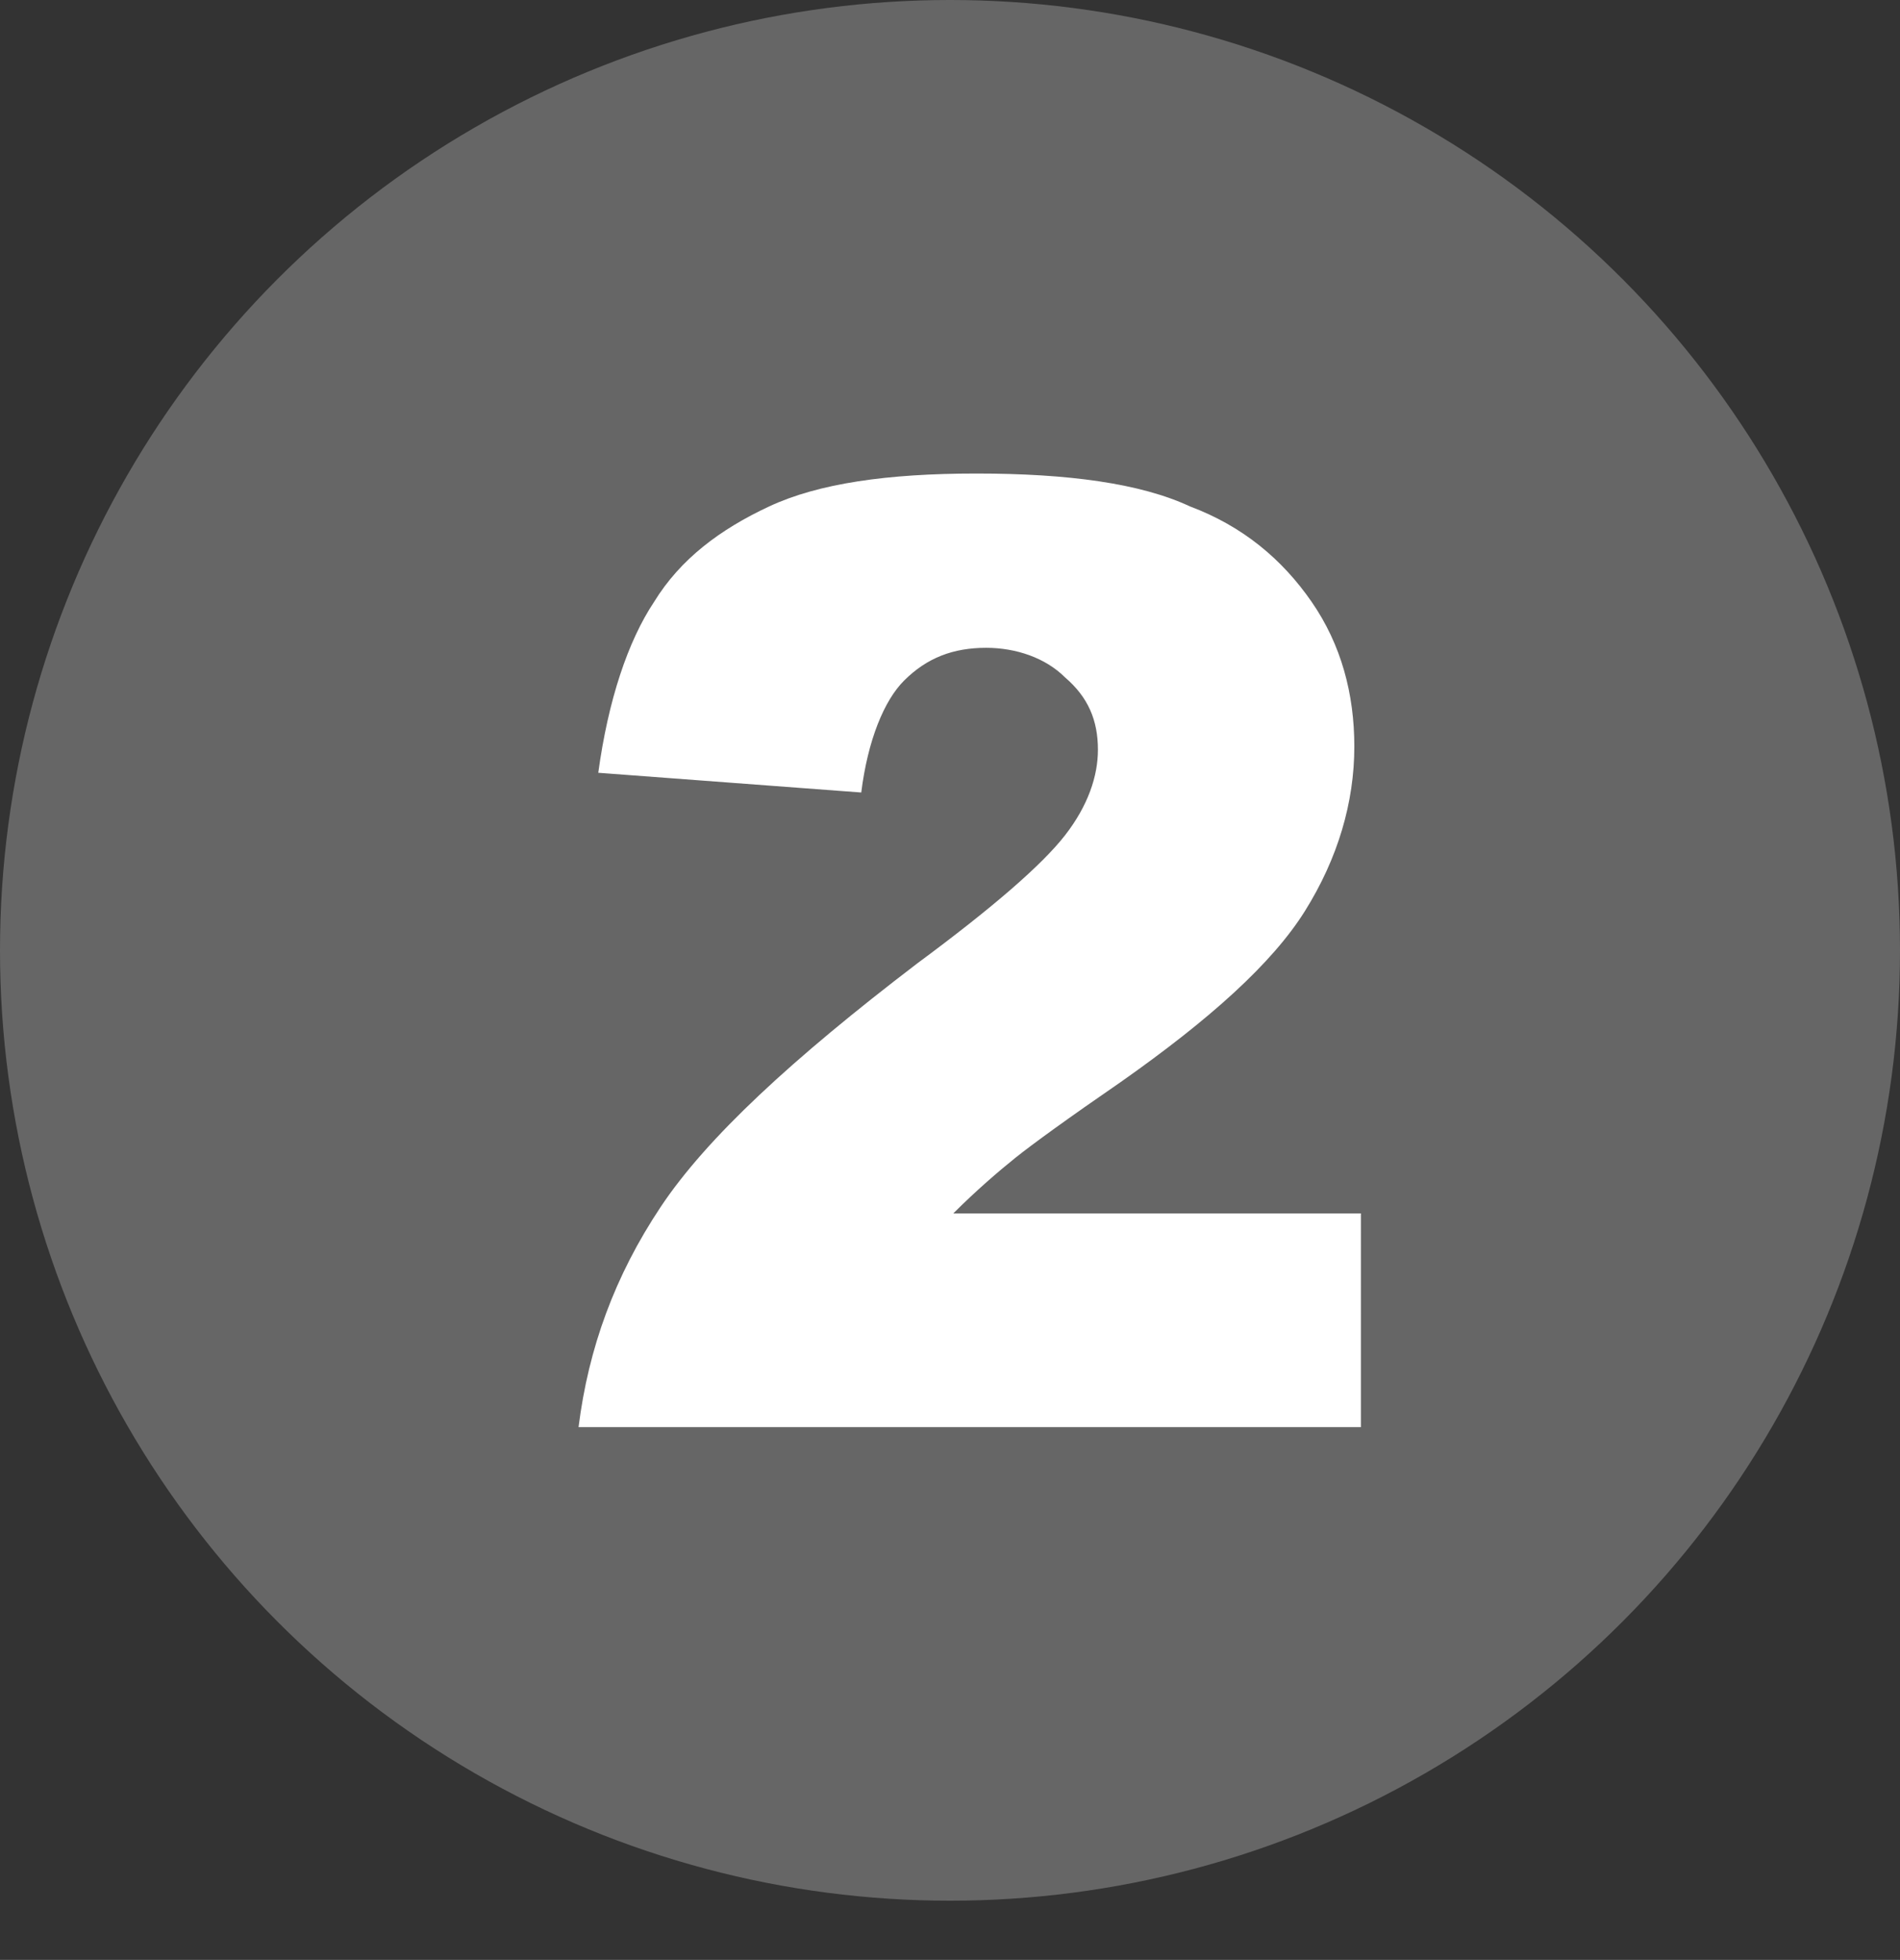
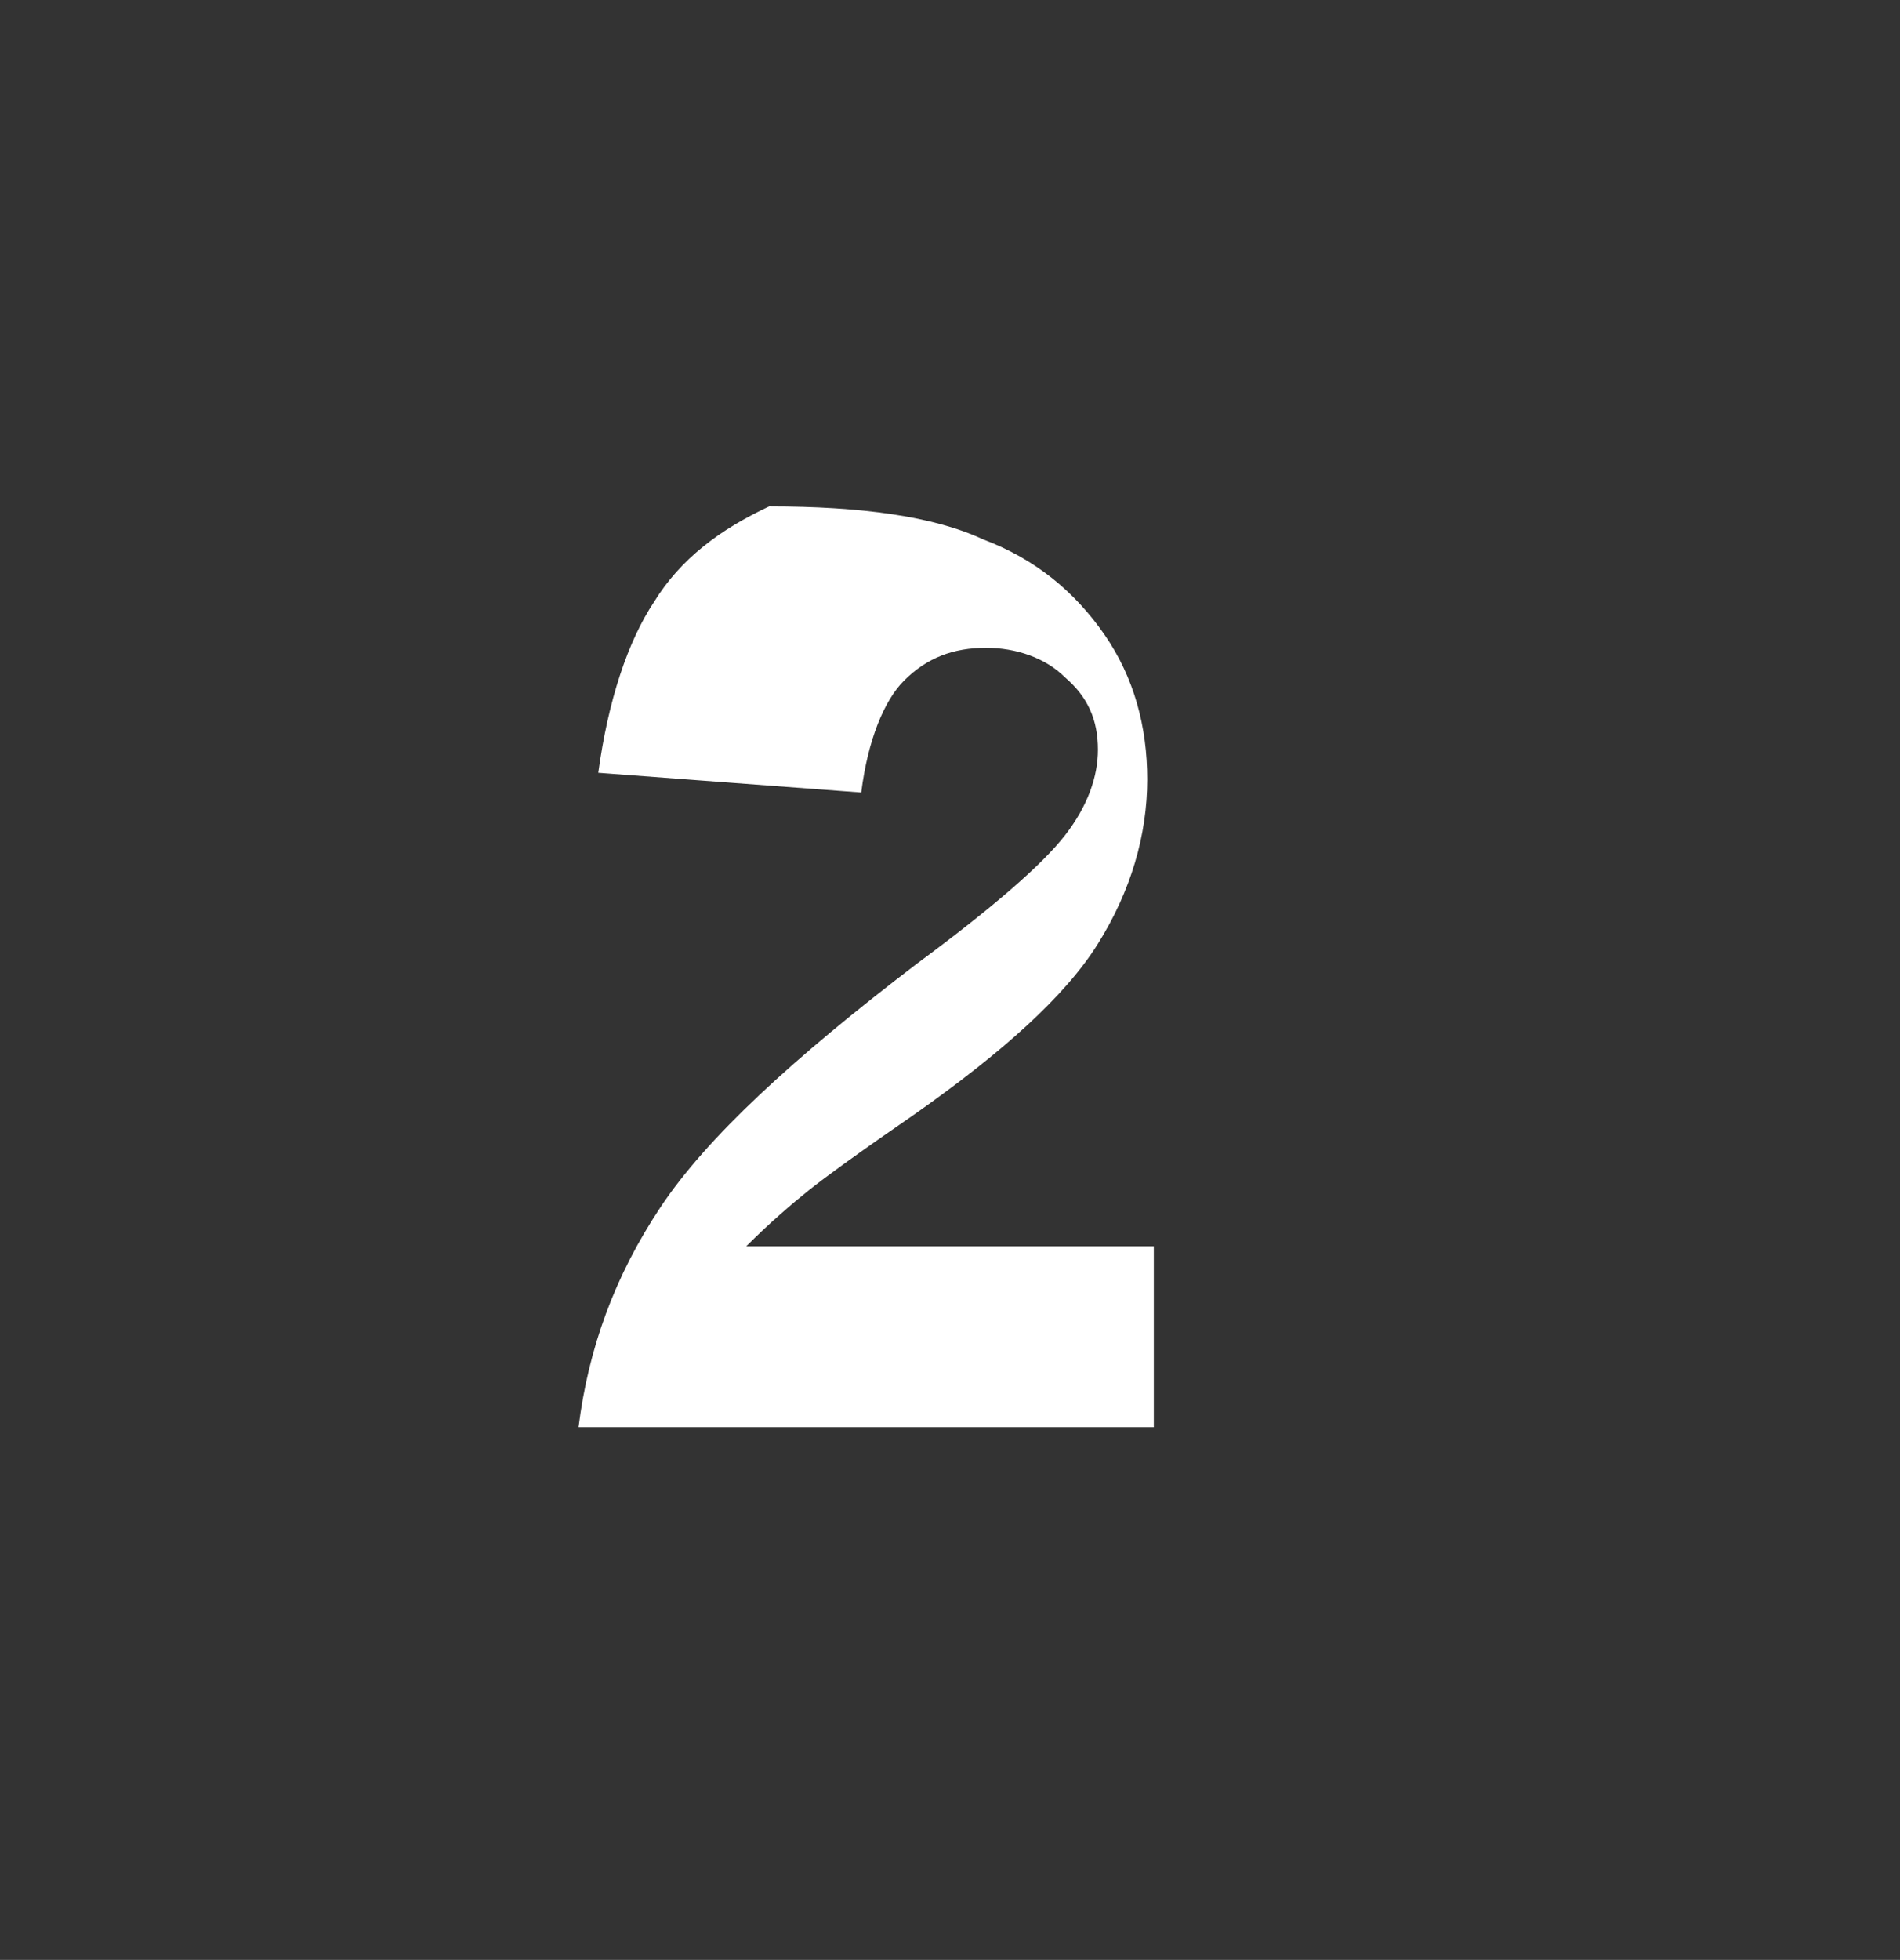
<svg xmlns="http://www.w3.org/2000/svg" version="1.1" id="f4d02c1e-a793-4b5d-aeb5-c045c9664fe8" x="0px" y="0px" viewBox="0 0 57.8 59.6" style="enable-background:new 0 0 57.8 59.6;" xml:space="preserve">
  <rect x="0" y="0" width="57.8" height="59.6" fill="#333333" stroke="none" />
  <style type="text/css">
	.st0{fill:#666666;}
	.st1{fill:#FFFFFF;}
</style>
-   <circle class="st0" cx="28.9" cy="28.9" r="28.9" />
  <g>
-     <path class="st1" d="M41.5,43.4H17.6c0.3-2.4,1.1-4.6,2.5-6.7s4-4.5,7.8-7.4c2.3-1.7,3.8-3,4.5-3.9c0.7-0.9,1-1.8,1-2.6   c0-0.9-0.3-1.6-1-2.2c-0.6-0.6-1.5-0.9-2.4-0.9c-1,0-1.8,0.3-2.5,1c-0.6,0.6-1.1,1.8-1.3,3.4l-8-0.6c0.3-2.2,0.9-4,1.7-5.2   c0.8-1.3,2-2.2,3.5-2.9c1.5-0.7,3.6-1,6.3-1c2.8,0,5,0.3,6.5,1c1.6,0.6,2.8,1.6,3.7,2.9c0.9,1.3,1.3,2.8,1.3,4.4   c0,1.7-0.5,3.4-1.5,5c-1,1.6-2.9,3.3-5.6,5.2c-1.6,1.1-2.7,1.9-3.2,2.3s-1.2,1-1.9,1.7h12.4V43.4z" />
+     <path class="st1" d="M41.5,43.4H17.6c0.3-2.4,1.1-4.6,2.5-6.7s4-4.5,7.8-7.4c2.3-1.7,3.8-3,4.5-3.9c0.7-0.9,1-1.8,1-2.6   c0-0.9-0.3-1.6-1-2.2c-0.6-0.6-1.5-0.9-2.4-0.9c-1,0-1.8,0.3-2.5,1c-0.6,0.6-1.1,1.8-1.3,3.4l-8-0.6c0.3-2.2,0.9-4,1.7-5.2   c0.8-1.3,2-2.2,3.5-2.9c2.8,0,5,0.3,6.5,1c1.6,0.6,2.8,1.6,3.7,2.9c0.9,1.3,1.3,2.8,1.3,4.4   c0,1.7-0.5,3.4-1.5,5c-1,1.6-2.9,3.3-5.6,5.2c-1.6,1.1-2.7,1.9-3.2,2.3s-1.2,1-1.9,1.7h12.4V43.4z" />
  </g>
</svg>